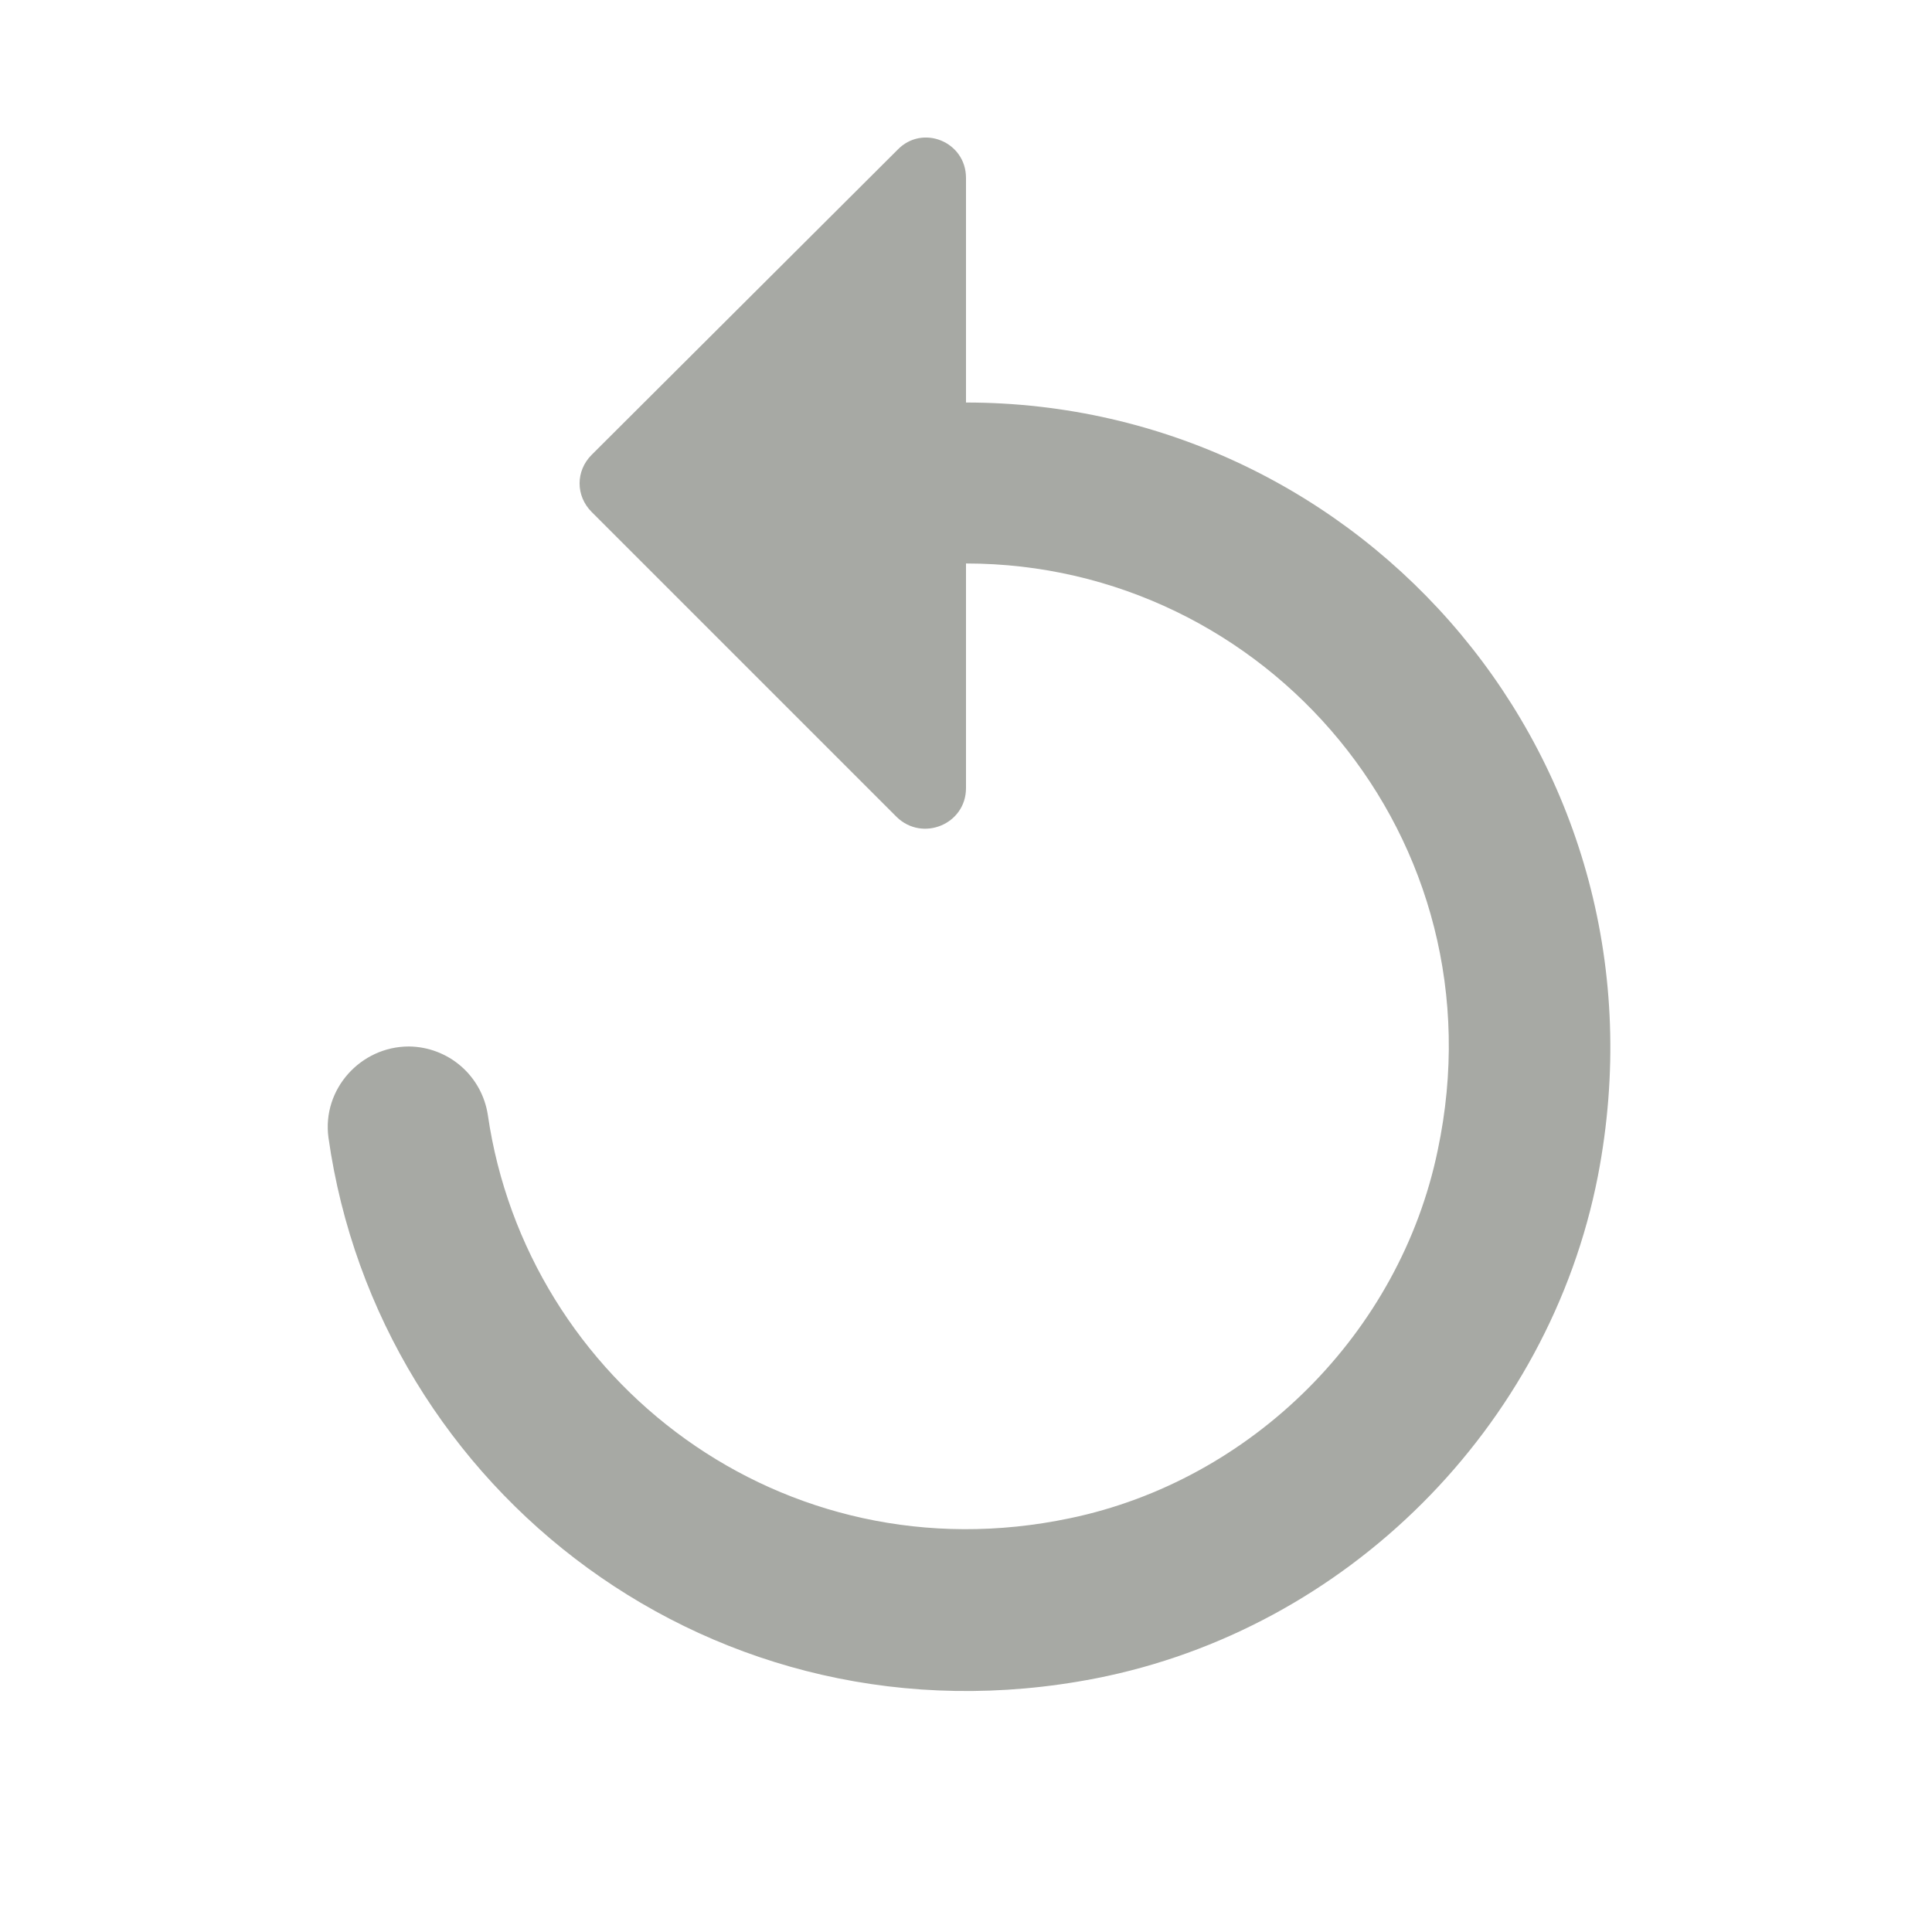
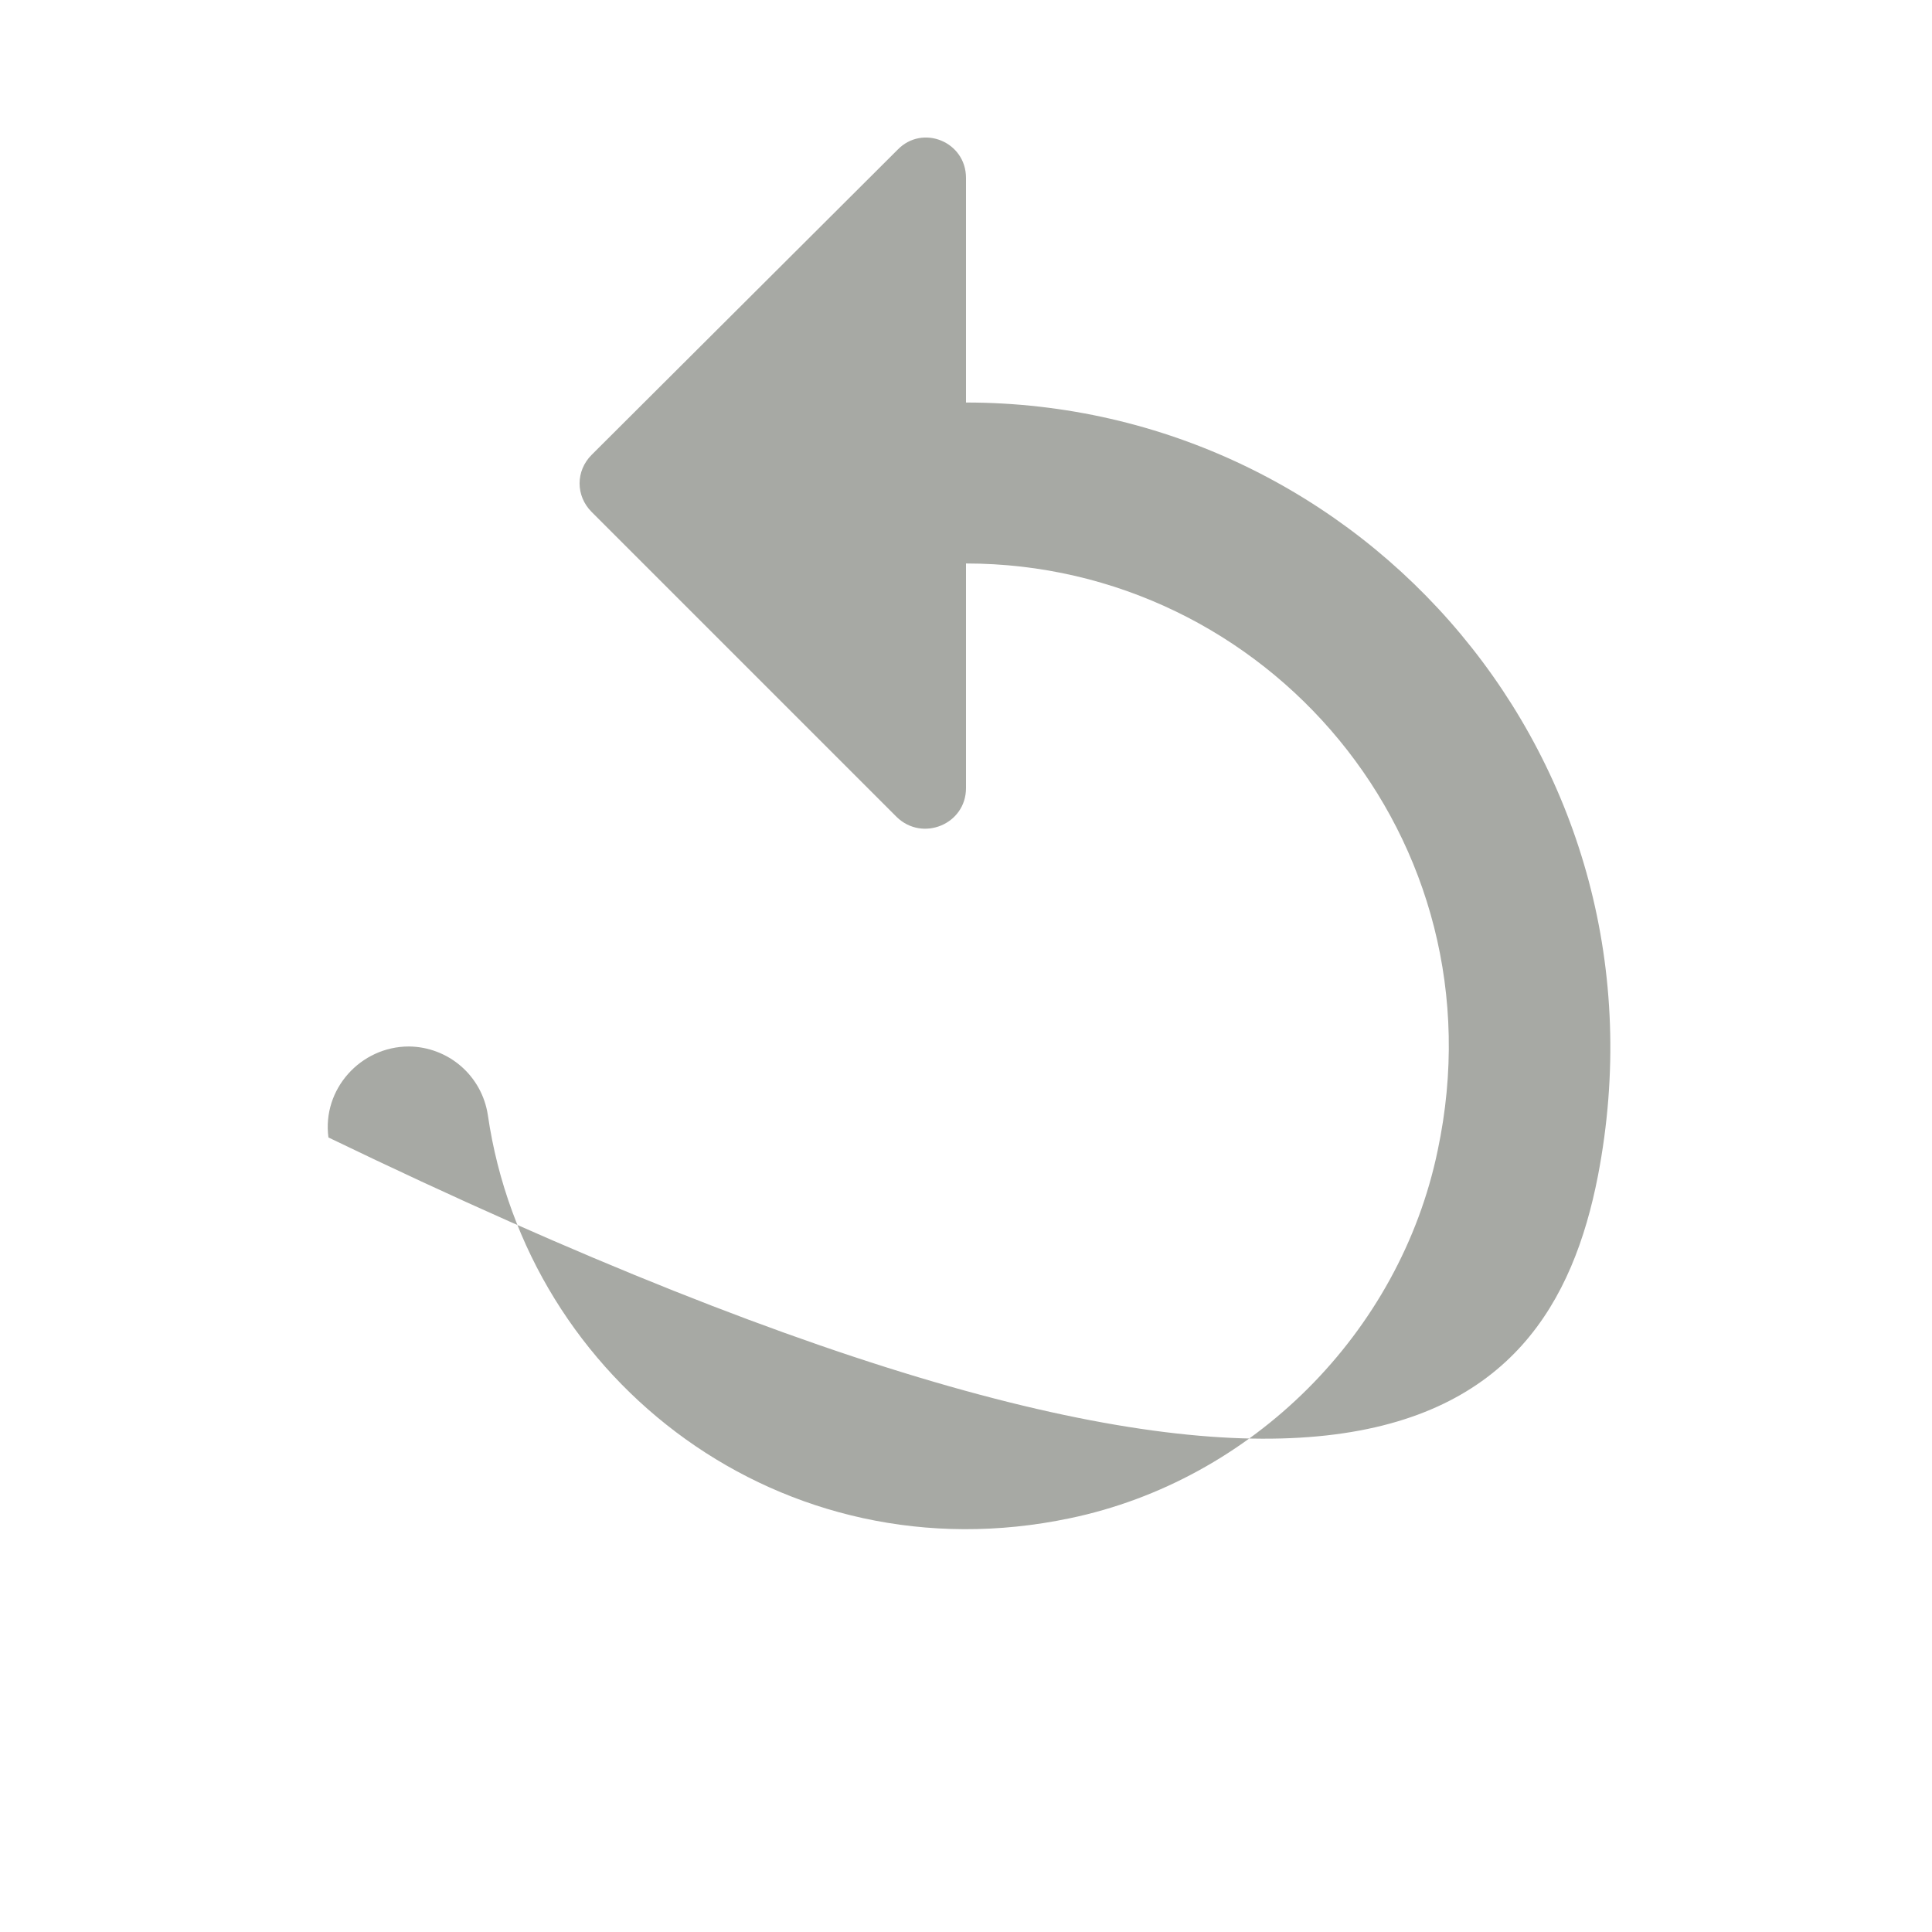
<svg xmlns="http://www.w3.org/2000/svg" width="32" height="32" viewBox="0 0 32 32" fill="none">
-   <path d="M16 6.667V2.947C16 2.347 15.28 2.053 14.867 2.48L9.8 7.533C9.533 7.8 9.533 8.213 9.8 8.48L14.853 13.533C15.28 13.947 16 13.653 16 13.053V9.333C20.973 9.333 24.907 13.893 23.813 19.053C23.186 22.08 20.733 24.52 17.72 25.147C12.96 26.147 8.72 22.88 8.08 18.467C8.032 18.153 7.875 17.867 7.635 17.659C7.396 17.452 7.09 17.336 6.773 17.333C5.973 17.333 5.333 18.04 5.44 18.84C6.267 24.693 11.84 29.027 18.146 27.8C22.306 26.987 25.653 23.64 26.466 19.48C27.787 12.64 22.587 6.667 16 6.667Z" fill="#A7A9A4" />
+   <path d="M16 6.667V2.947C16 2.347 15.28 2.053 14.867 2.48L9.8 7.533C9.533 7.8 9.533 8.213 9.8 8.48L14.853 13.533C15.28 13.947 16 13.653 16 13.053V9.333C20.973 9.333 24.907 13.893 23.813 19.053C23.186 22.08 20.733 24.52 17.72 25.147C12.96 26.147 8.72 22.88 8.08 18.467C8.032 18.153 7.875 17.867 7.635 17.659C7.396 17.452 7.09 17.336 6.773 17.333C5.973 17.333 5.333 18.04 5.44 18.84C22.306 26.987 25.653 23.64 26.466 19.48C27.787 12.64 22.587 6.667 16 6.667Z" fill="#A7A9A4" />
</svg>